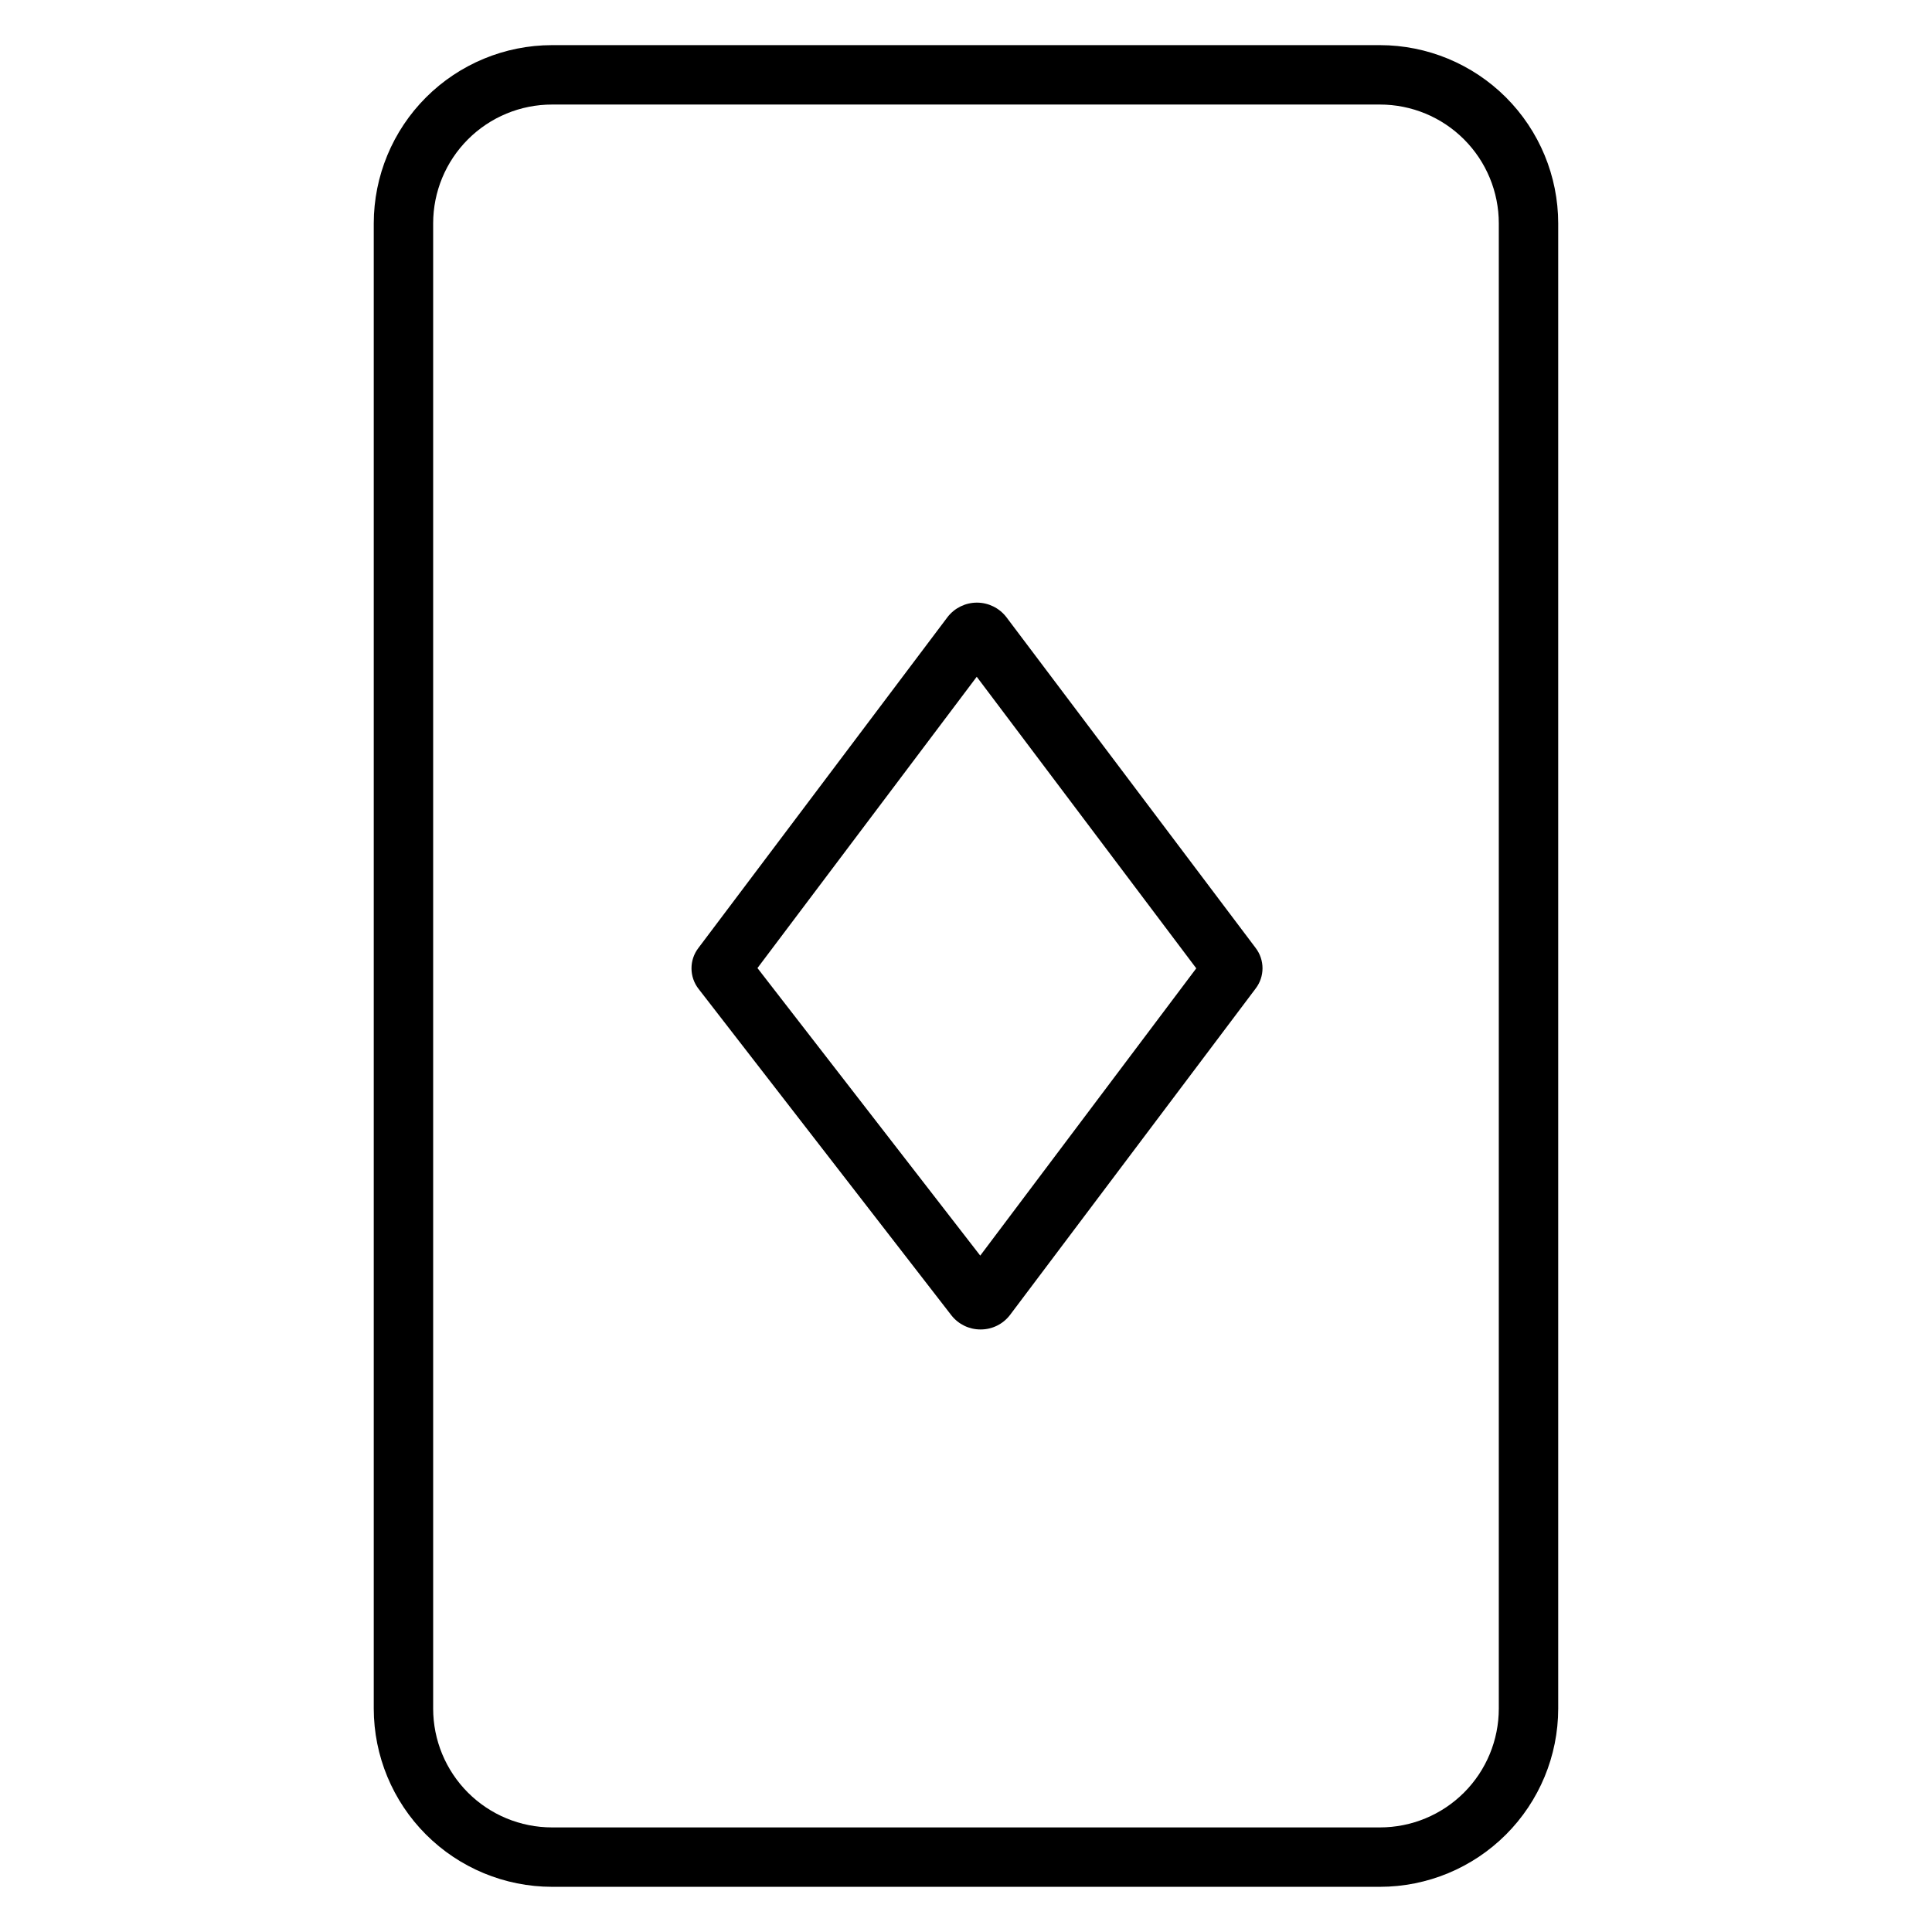
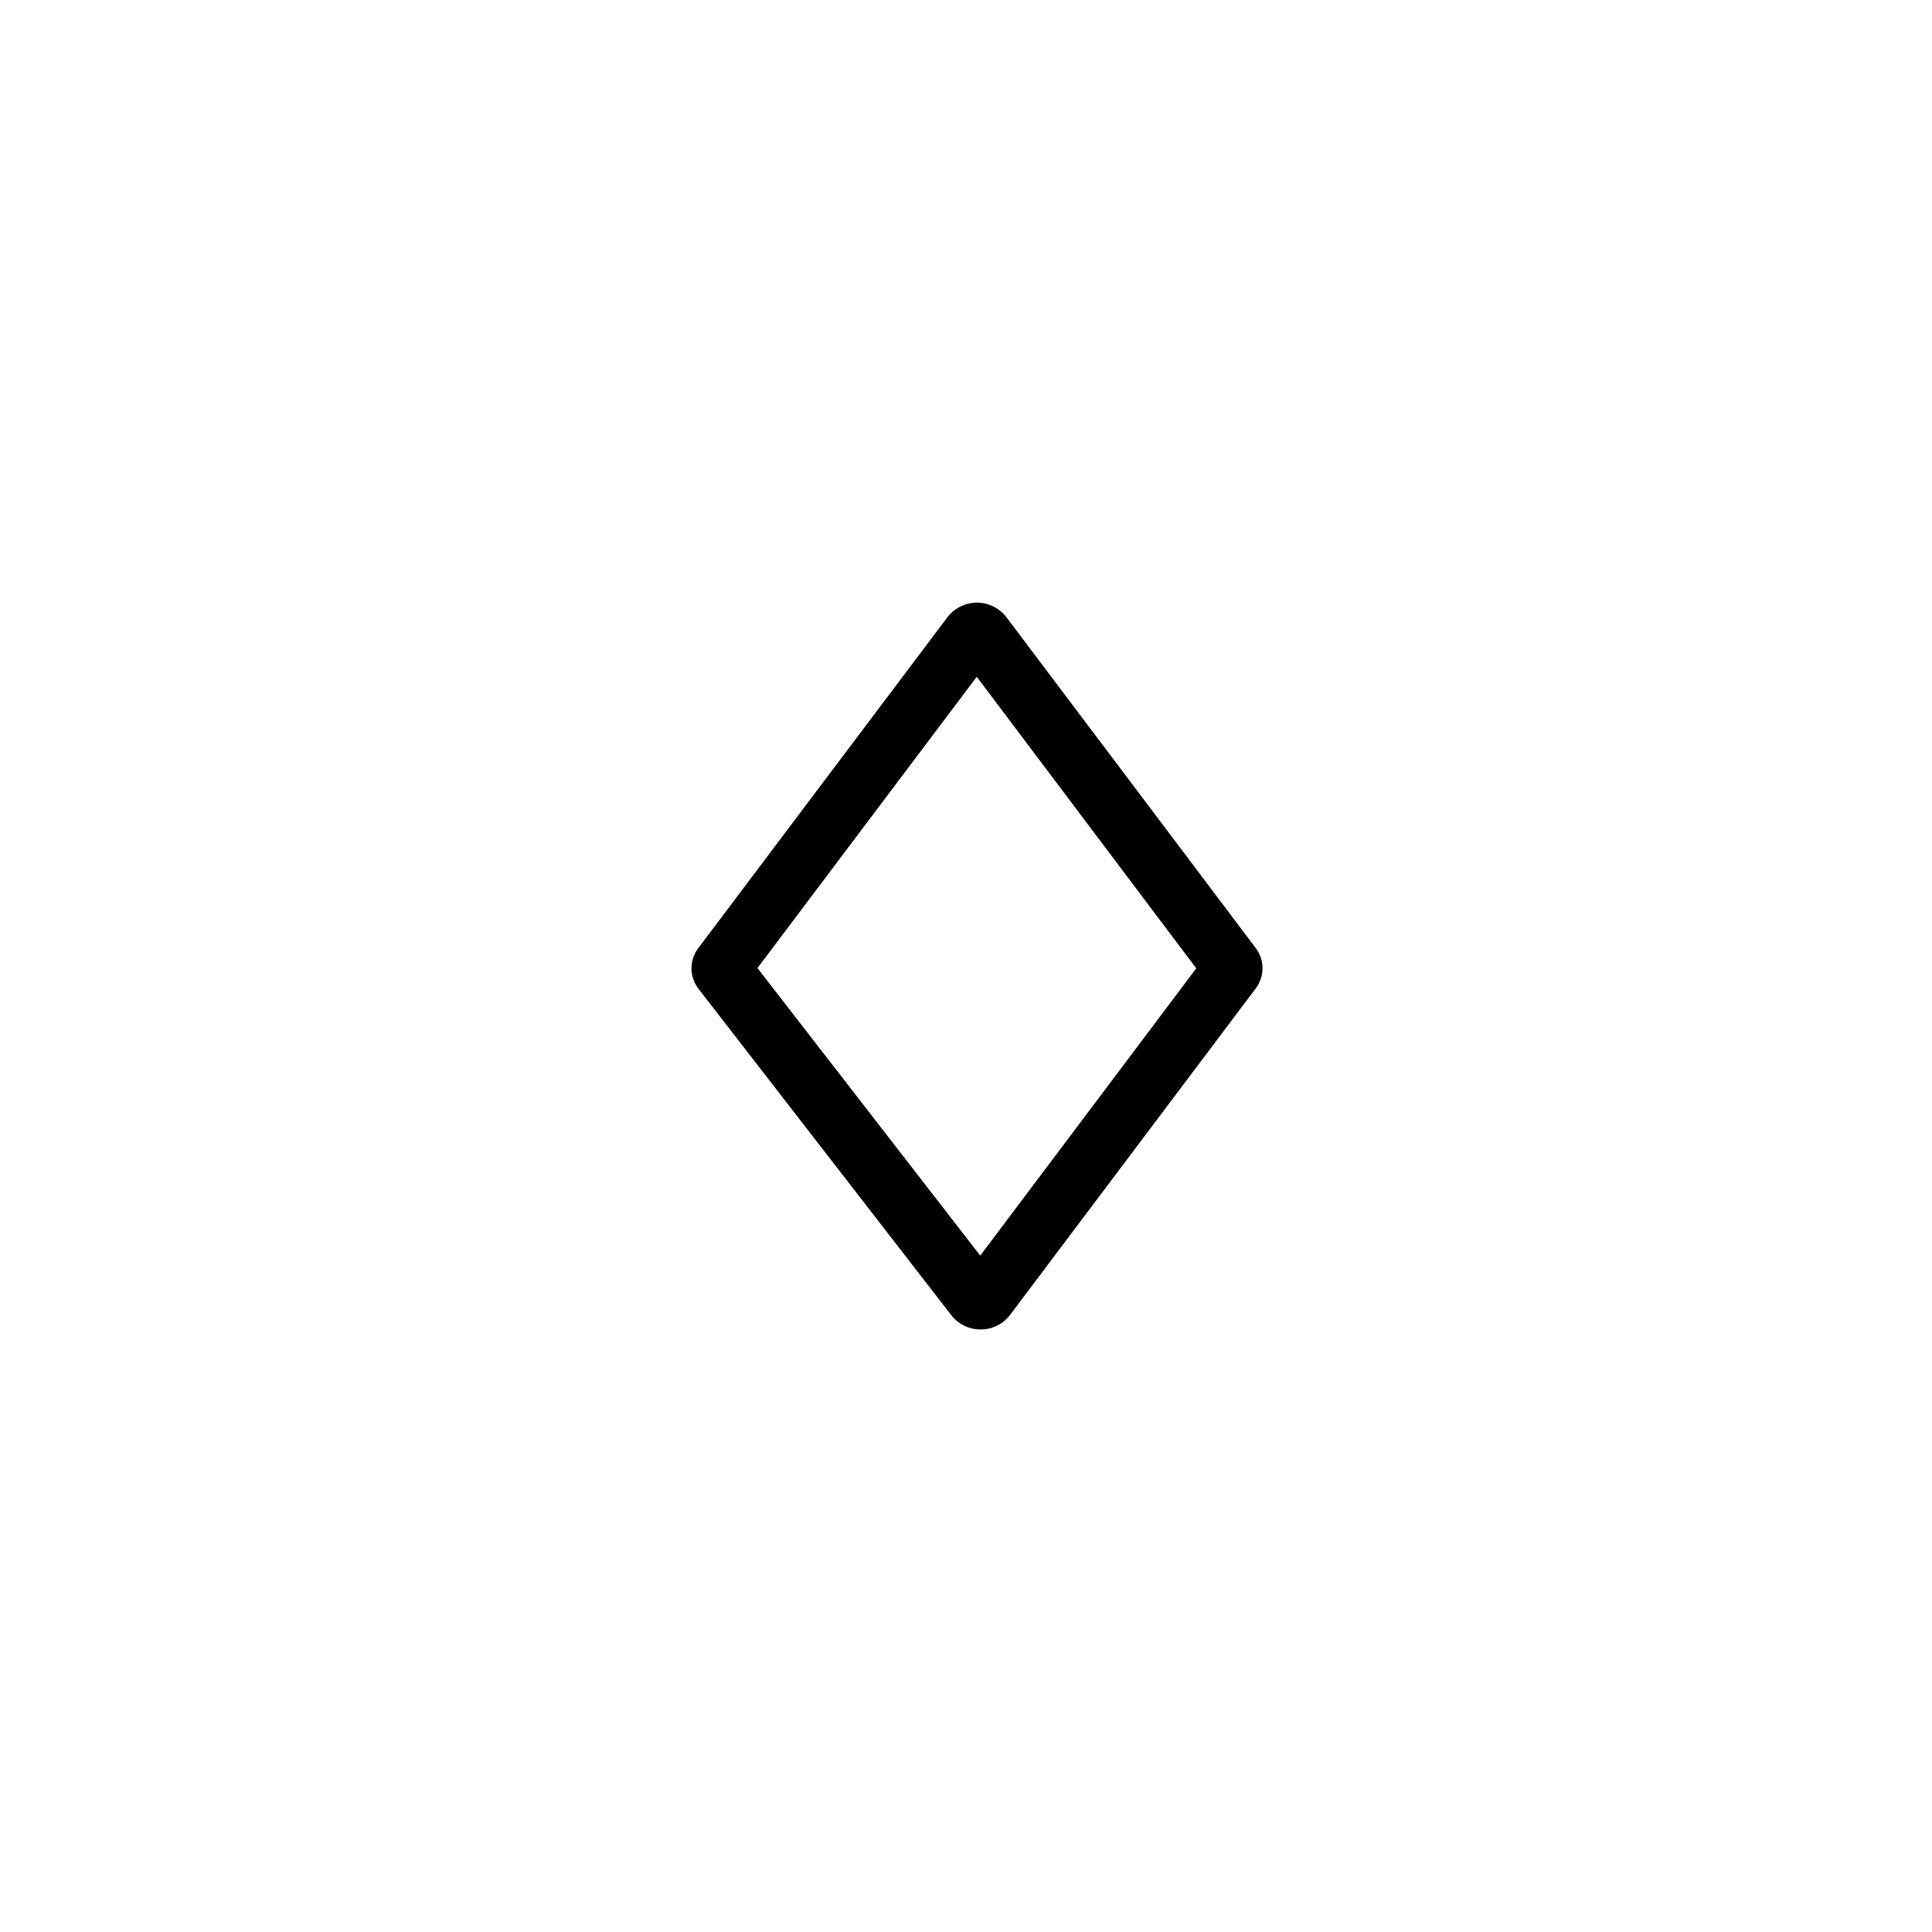
<svg xmlns="http://www.w3.org/2000/svg" fill="#000000" width="800px" height="800px" version="1.1" viewBox="144 144 512 512">
  <g>
-     <path d="m509.71 155.96h-219.43c-12.523 0.016-24.527 4.996-33.383 13.848-8.855 8.855-13.836 20.863-13.848 33.387v393.6c0.012 12.52 4.992 24.527 13.848 33.383 8.855 8.855 20.859 13.836 33.383 13.848h219.43c12.523-0.012 24.527-4.992 33.383-13.848 8.855-8.855 13.836-20.863 13.848-33.383v-393.6c-0.012-12.523-4.992-24.531-13.848-33.387-8.855-8.852-20.859-13.832-33.383-13.848zm31.488 440.83v0.004c0 8.348-3.316 16.359-9.223 22.266-5.906 5.902-13.914 9.223-22.266 9.223h-219.43c-8.352 0-16.359-3.32-22.266-9.223-5.902-5.906-9.223-13.918-9.223-22.266v-393.6c0-8.352 3.32-16.363 9.223-22.266 5.906-5.906 13.914-9.223 22.266-9.223h219.43c8.352 0 16.359 3.316 22.266 9.223 5.906 5.902 9.223 13.914 9.223 22.266z" />
    <path d="m410.66 307.5c-1.867-2.394-4.731-3.797-7.766-3.797s-5.898 1.402-7.762 3.797l-66.047 87.723c-2.469 3.215-2.438 7.691 0.066 10.871l67.02 86.535h0.004c1.859 2.344 4.691 3.703 7.684 3.691h0.078c3.012-0.008 5.848-1.406 7.688-3.789l65.129-86.555c2.434-3.176 2.434-7.586 0-10.766zm-6.887 169.25-59.039-76.203 58.113-77.195 58.176 77.266z" />
  </g>
</svg>